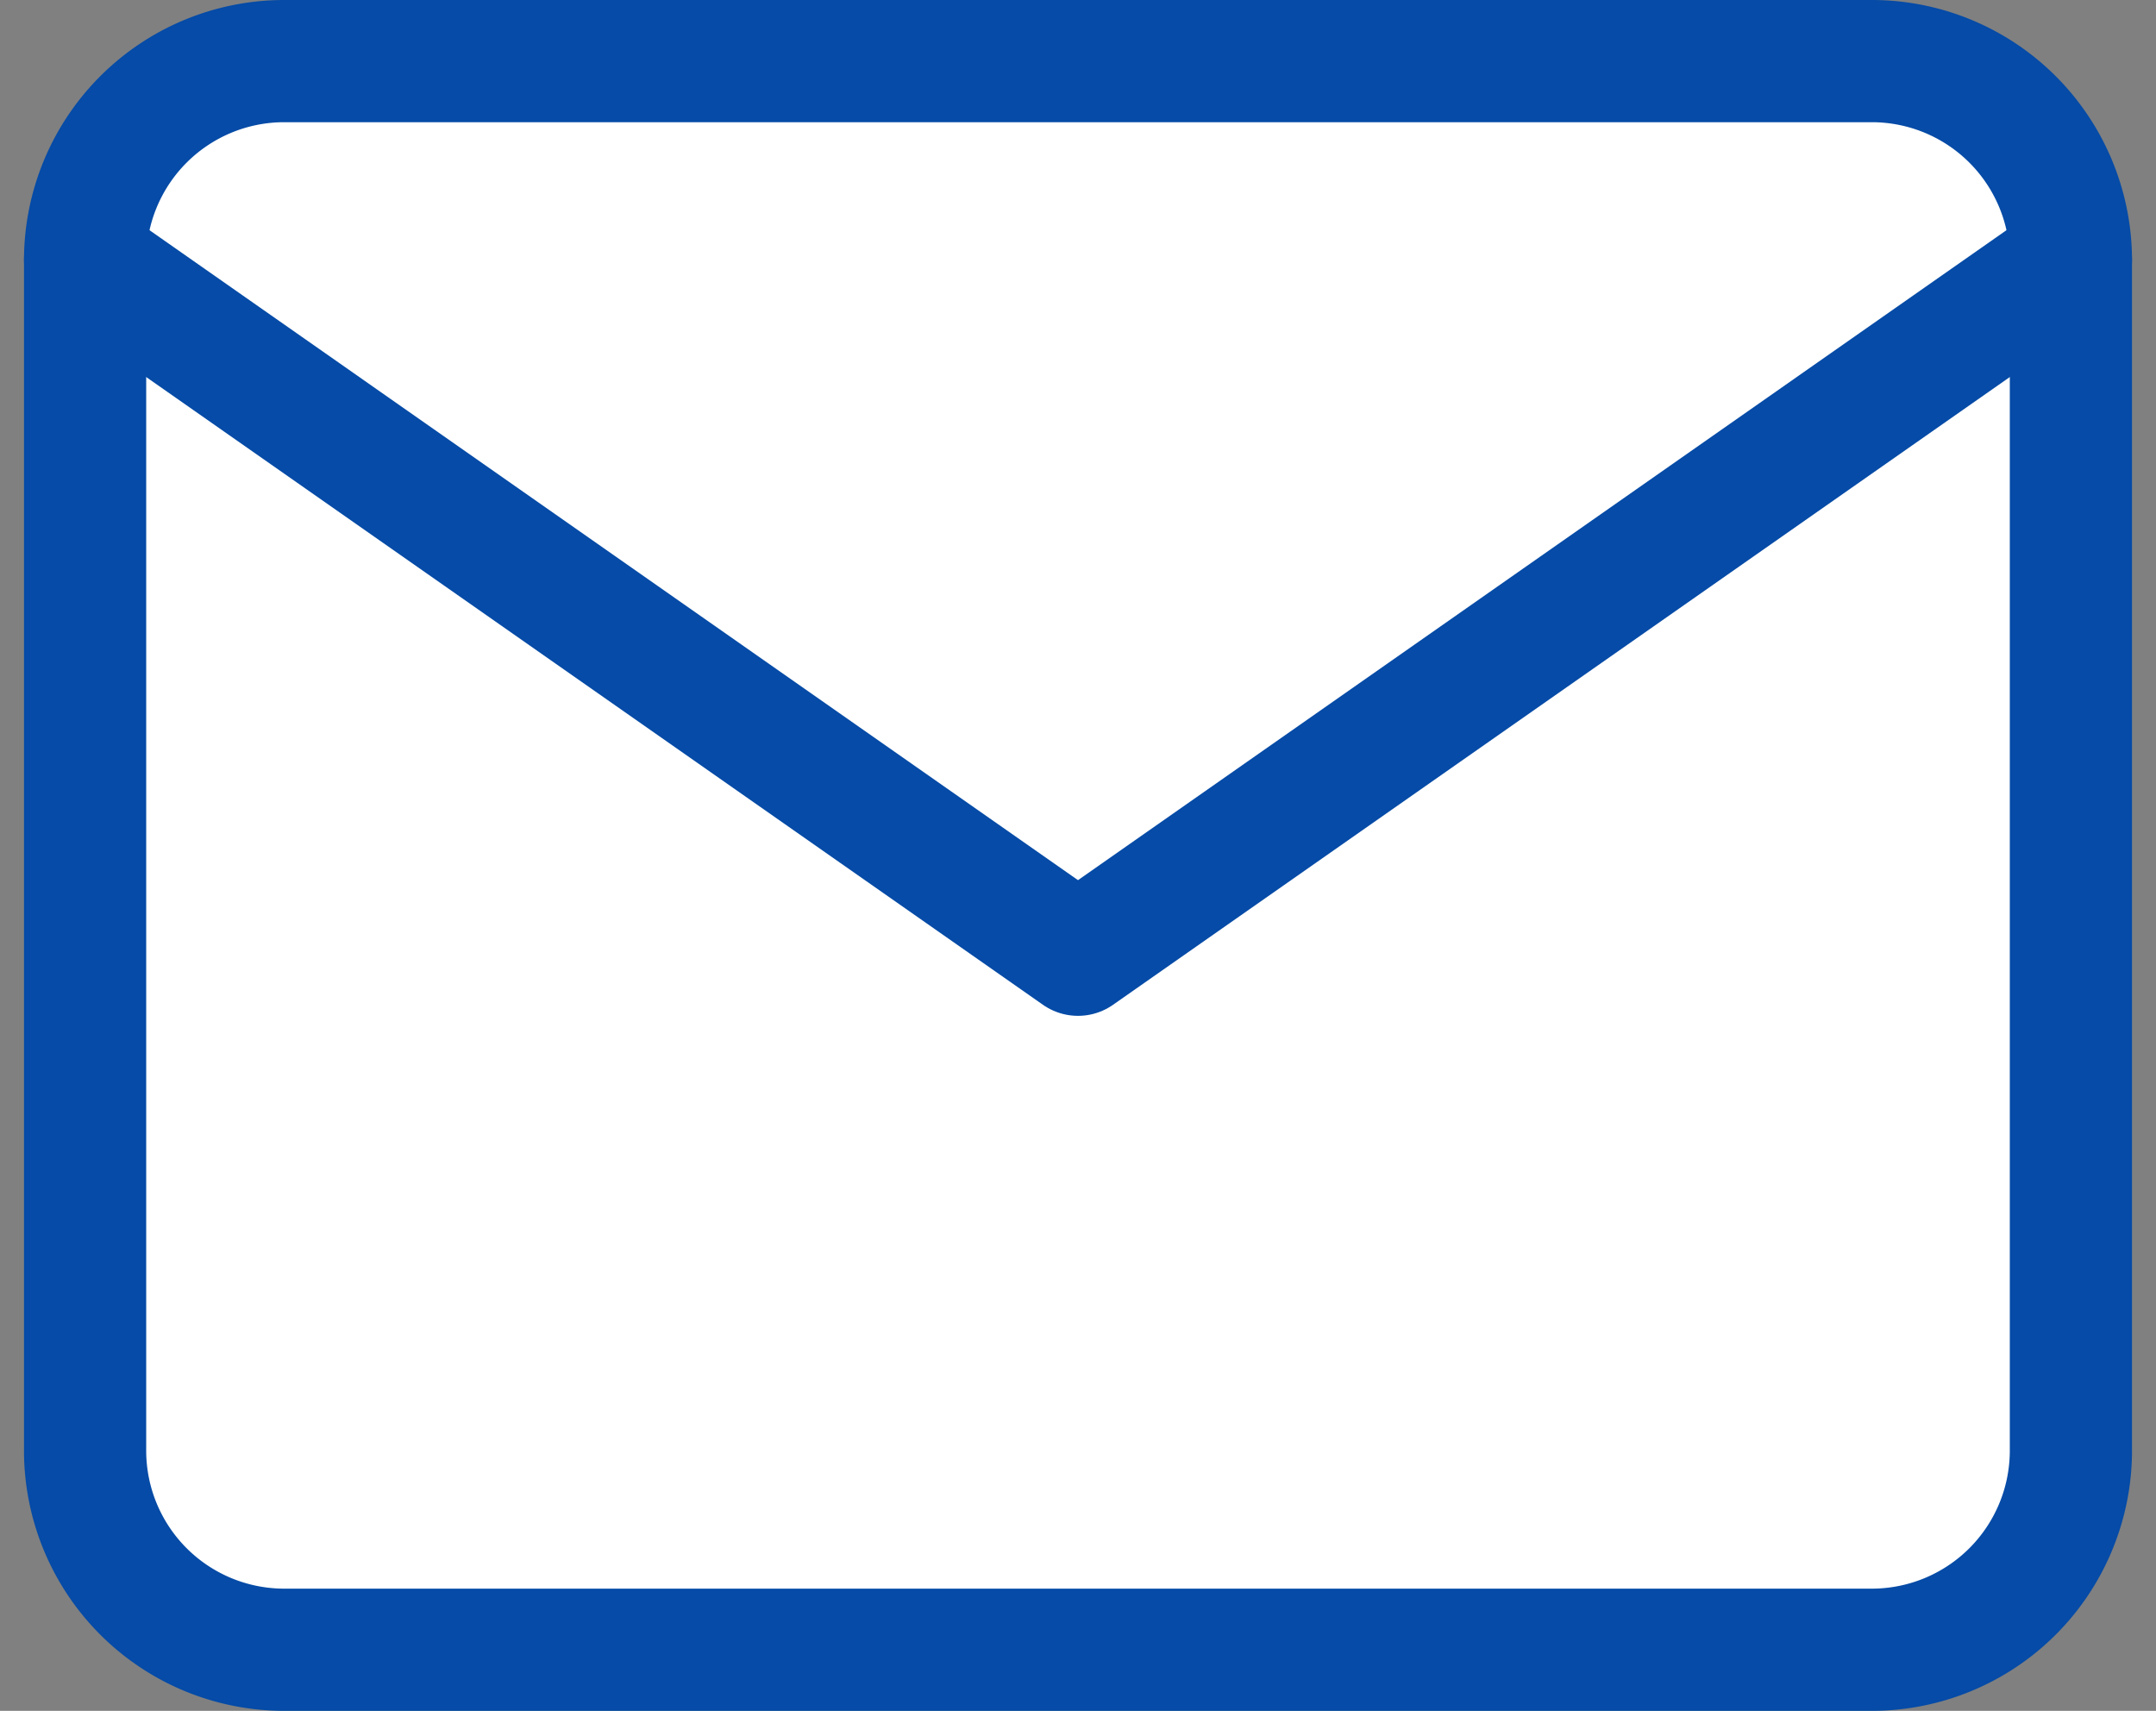
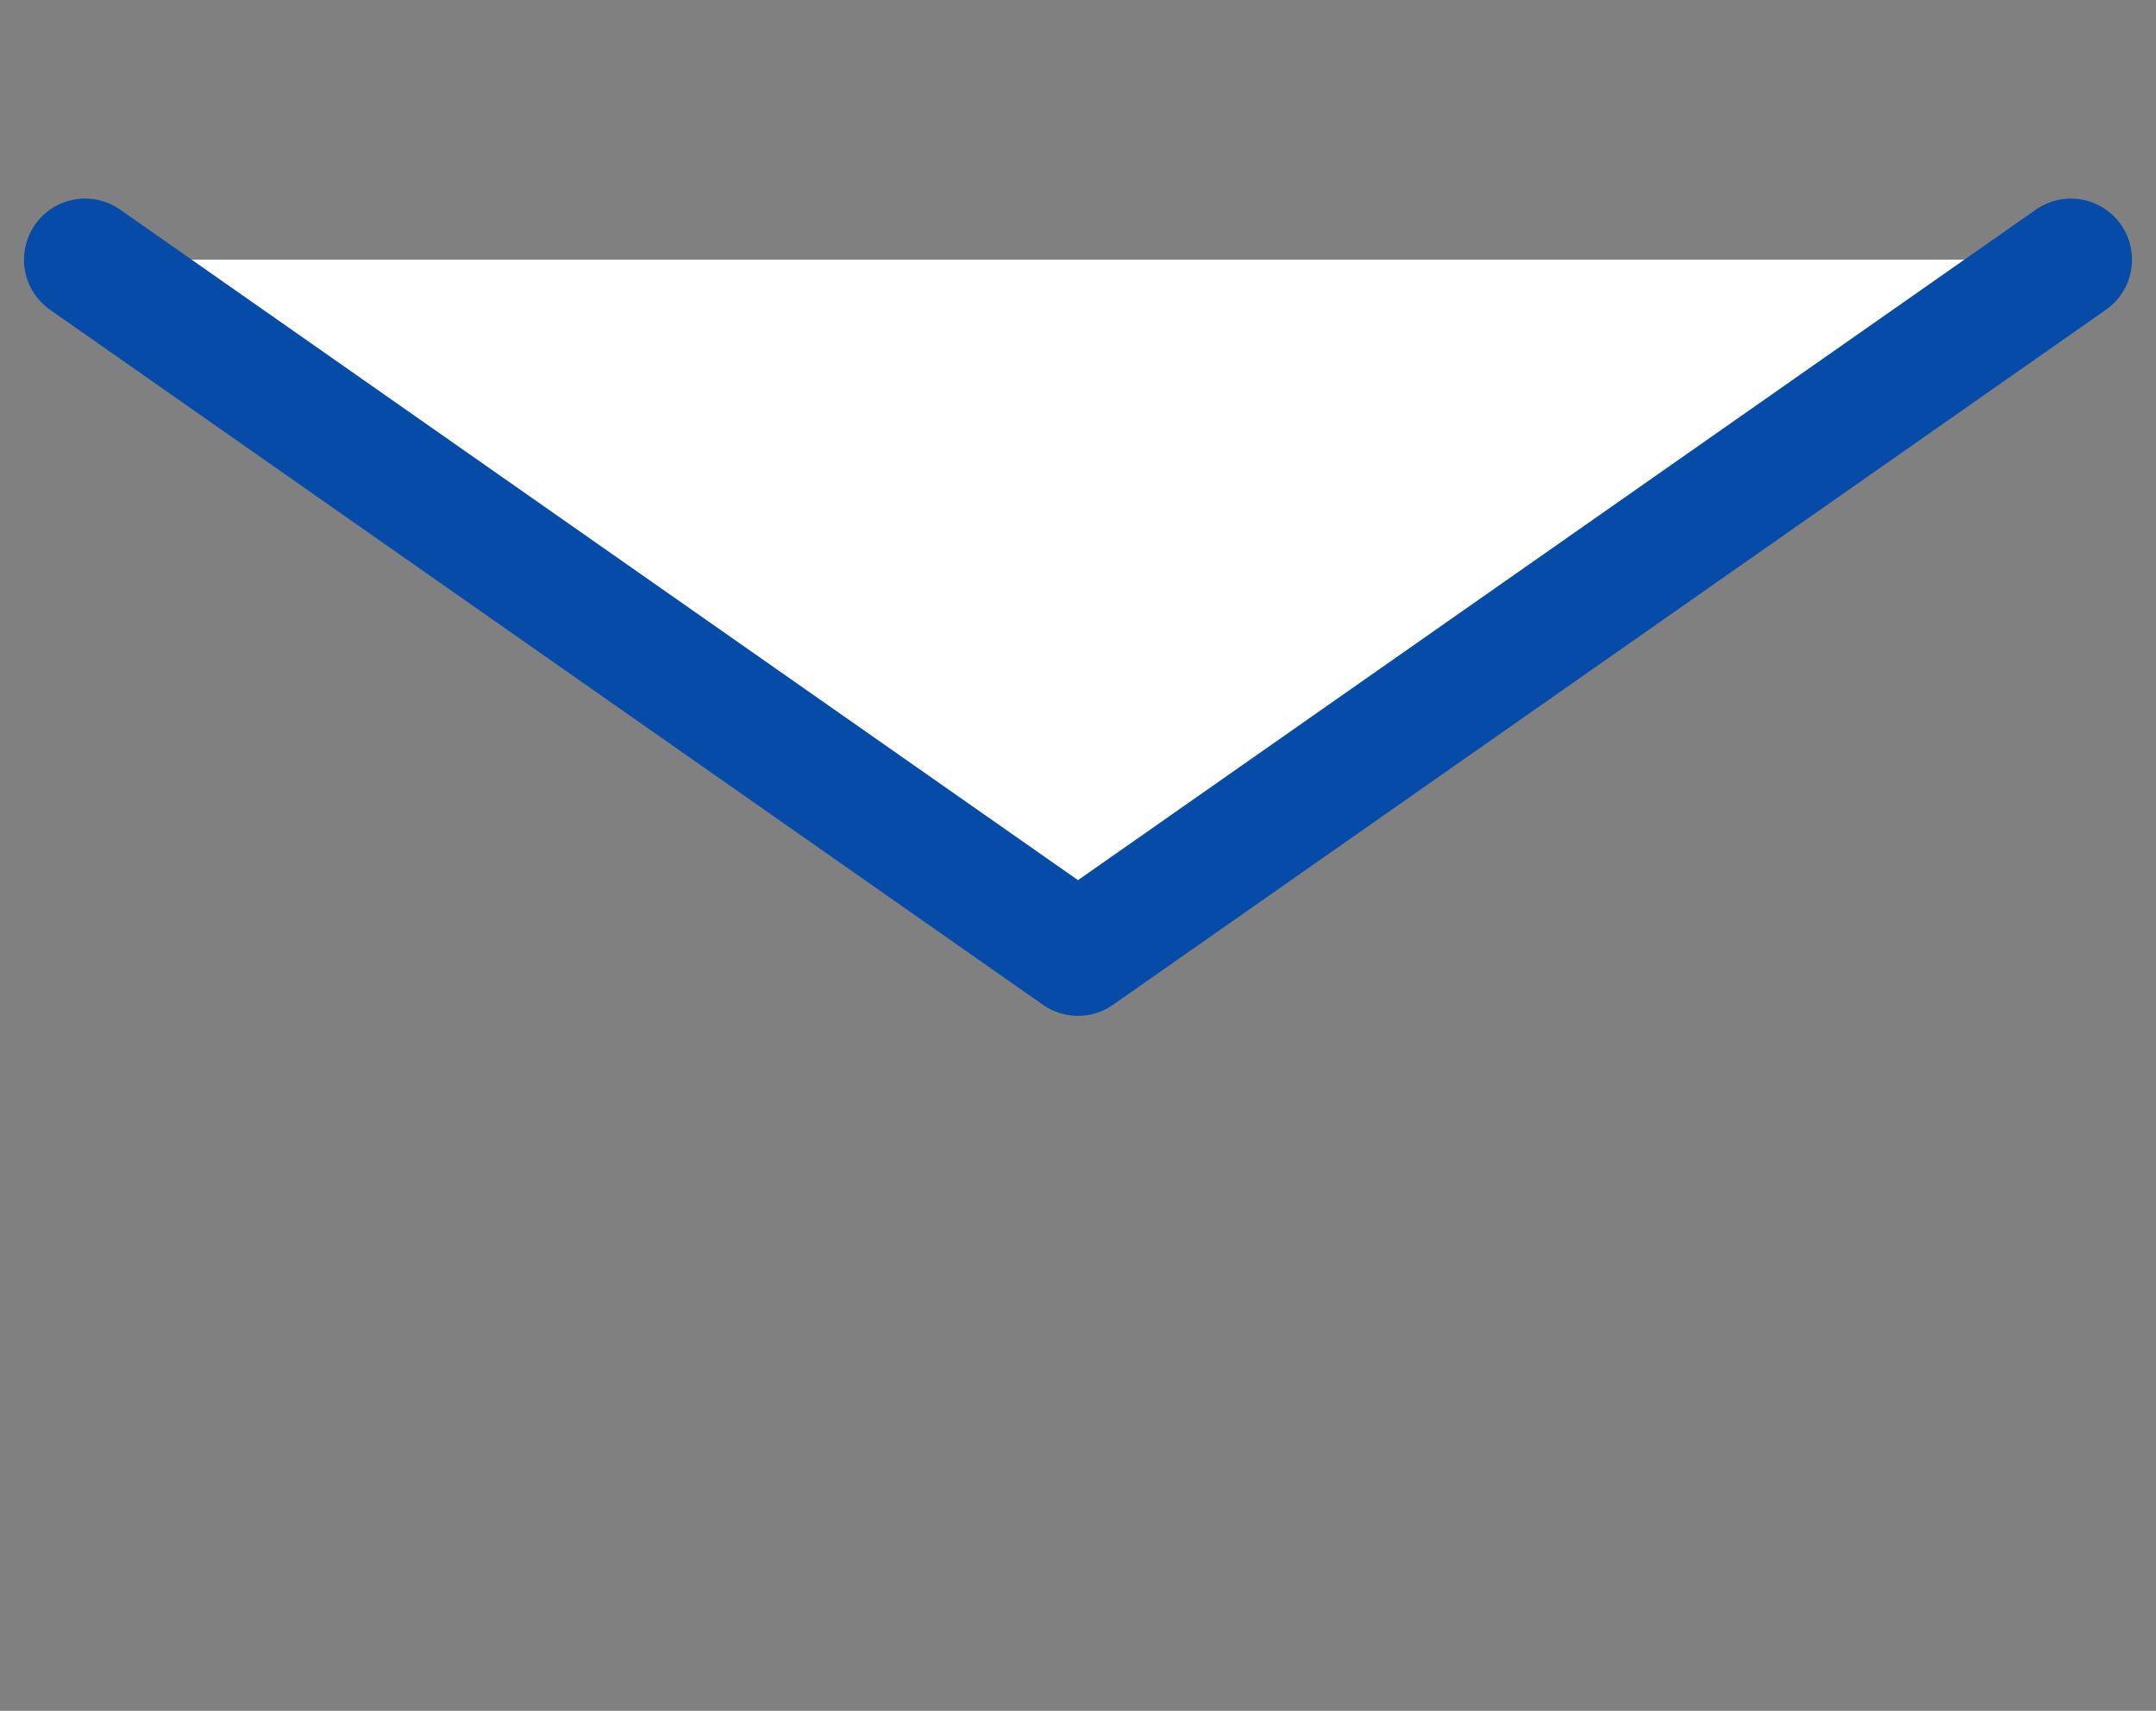
<svg xmlns="http://www.w3.org/2000/svg" width="52.928" height="42" viewBox="0 0 52.928 42">
  <rect x="0" y="0" width="52.928" height="42" fill="#808080" stroke="none" />
  <defs>
    <style>
      .cls-1 {
        fill: #fff;
        stroke: #054ba7;
        stroke-linecap: round;
        stroke-linejoin: round;
        stroke-width: 3px;
      }
    </style>
  </defs>
  <g id="Icon_feather-mail" data-name="Icon feather-mail" transform="translate(-0.911 -4.5)">
-     <path id="パス_6396" data-name="パス 6396" class="cls-1" d="M7.875,6h39a4.889,4.889,0,0,1,4.875,4.875v29.25A4.889,4.889,0,0,1,46.875,45h-39A4.889,4.889,0,0,1,3,40.125V10.875A4.889,4.889,0,0,1,7.875,6Z" />
    <path id="パス_6397" data-name="パス 6397" class="cls-1" d="M51.75,9,27.375,26.063,3,9" transform="translate(0 1.875)" />
  </g>
</svg>